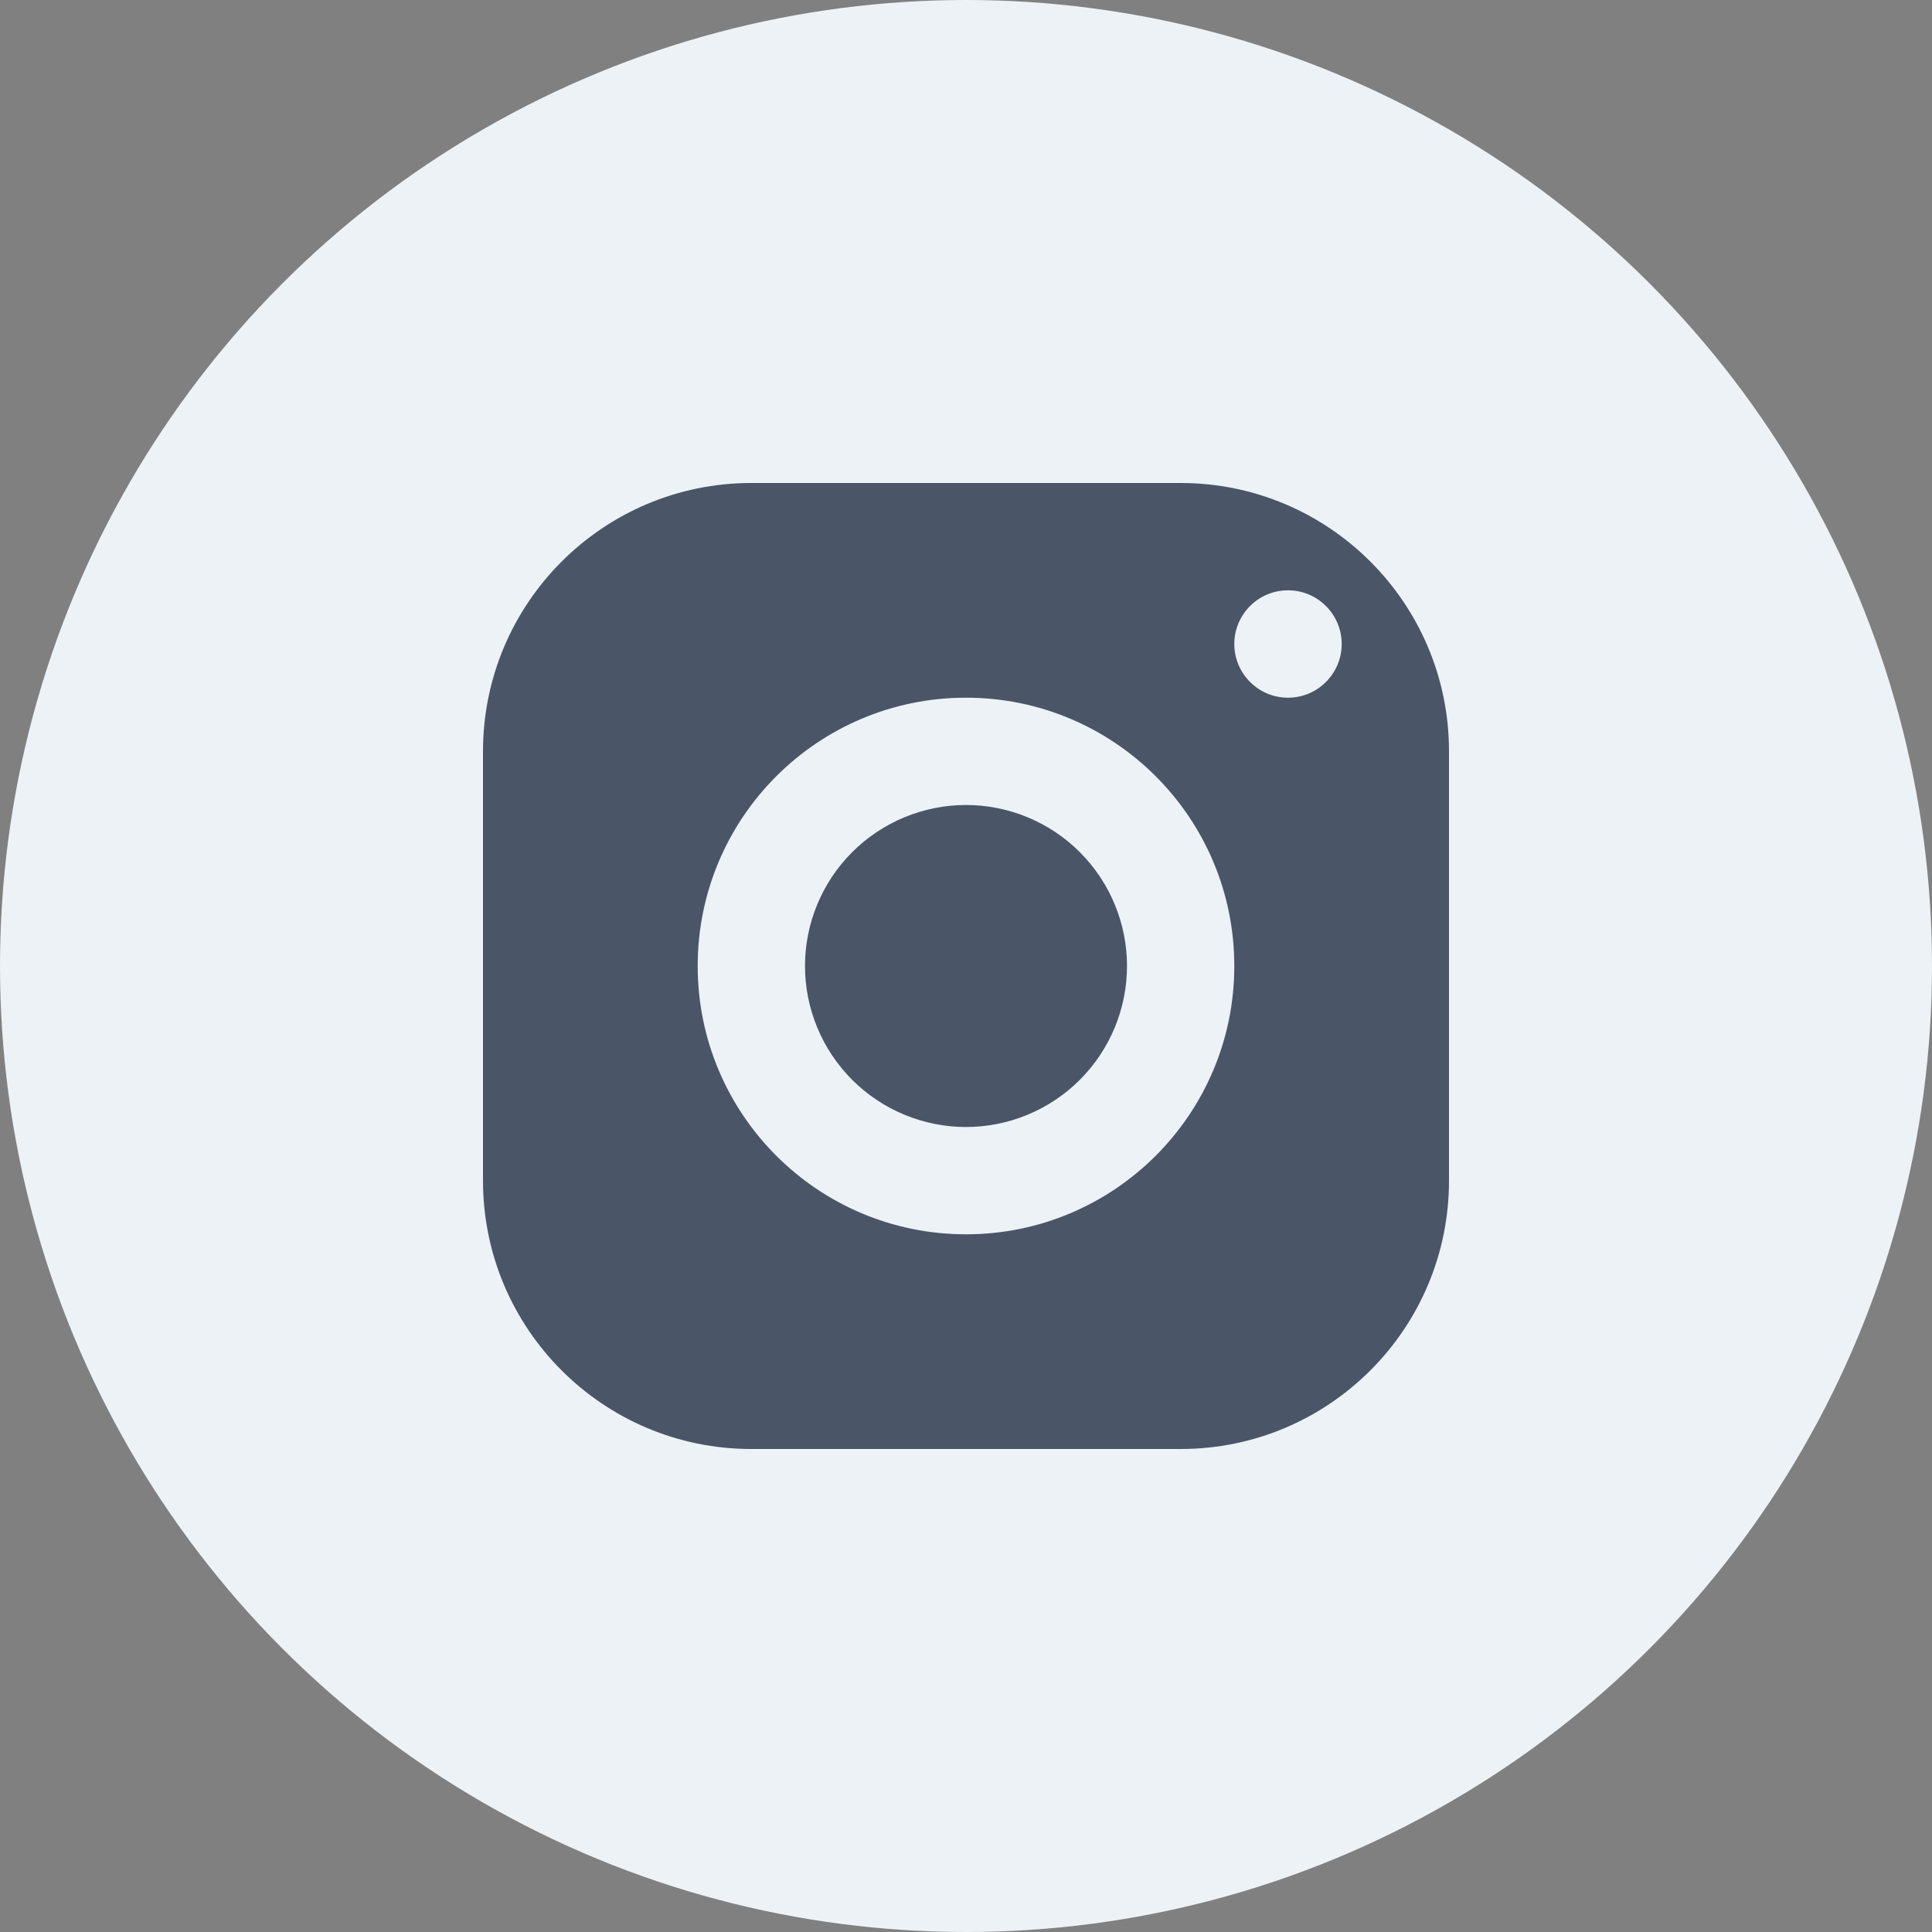
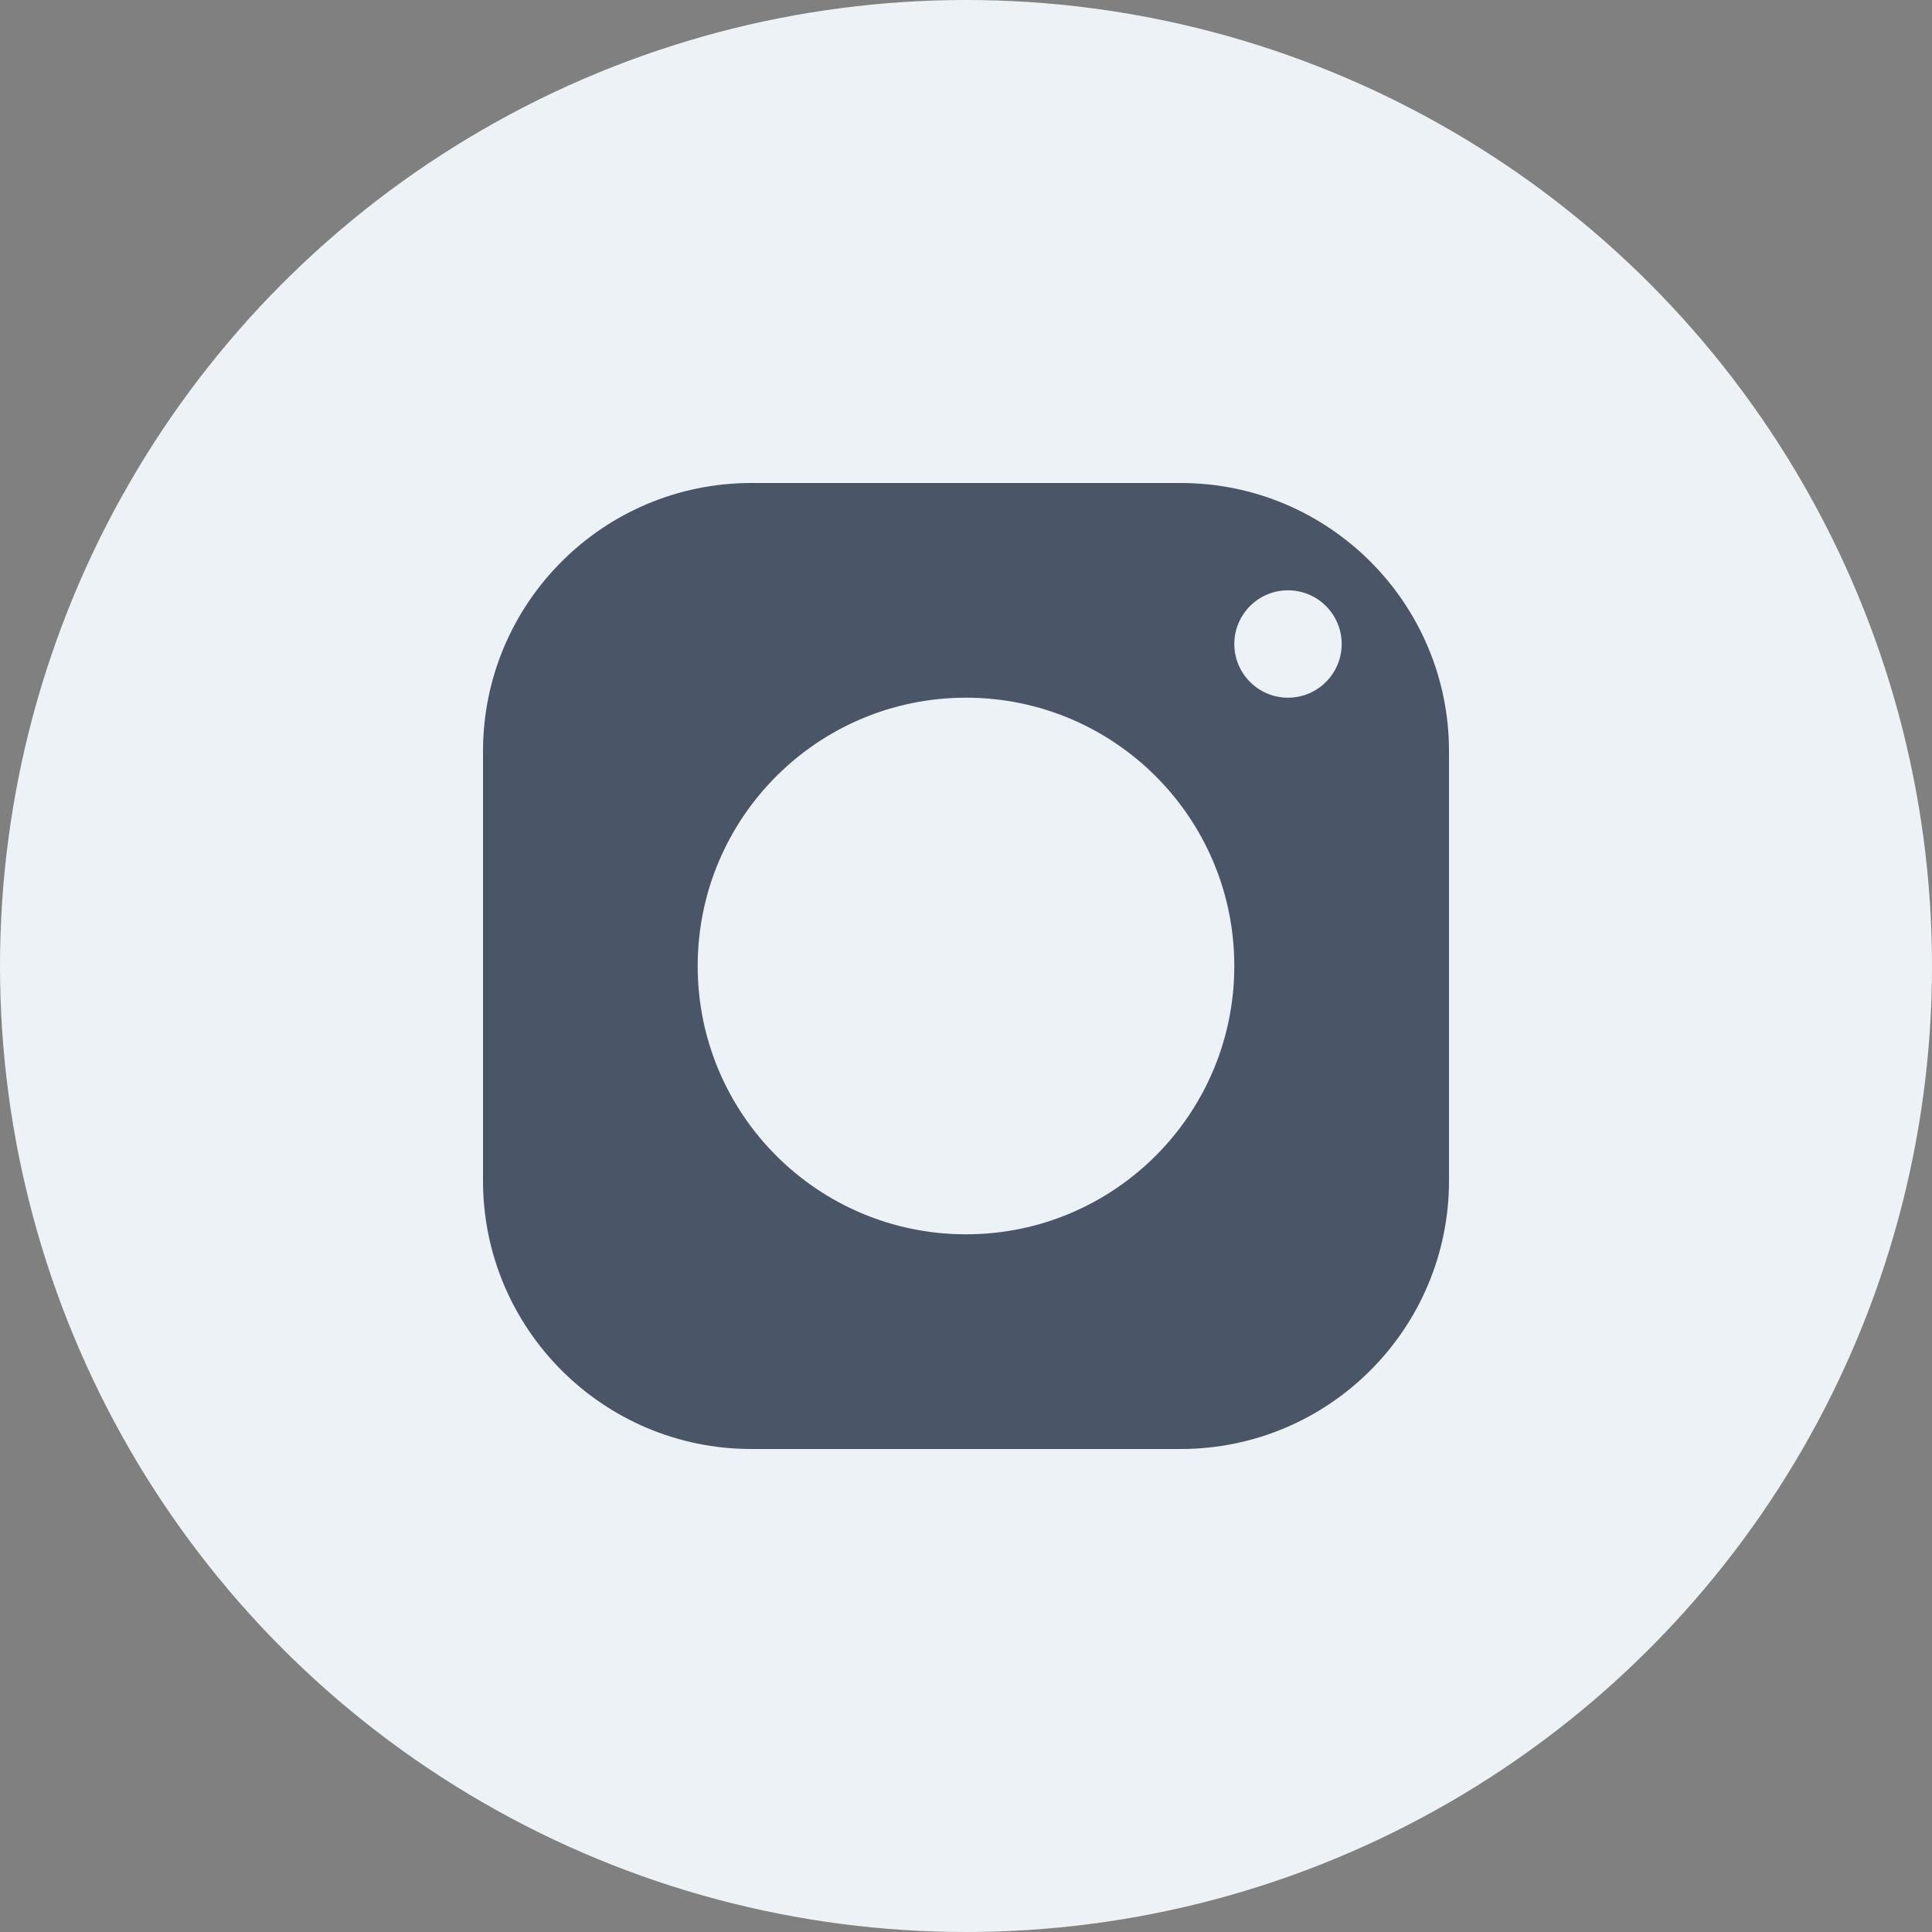
<svg xmlns="http://www.w3.org/2000/svg" width="24" height="24" viewBox="0 0 24 24" fill="none">
  <rect x="0" y="0" width="24" height="24" fill="#808080" stroke="none" />
  <circle cx="12" cy="12" r="12" fill="#EDF2F7" />
  <path d="M14.667 6H9.333C7.493 6 6 7.493 6 9.333V14.667C6 16.507 7.493 18 9.333 18H14.667C16.507 18 18 16.507 18 14.667V9.333C18 7.493 16.507 6 14.667 6ZM12 15.333C10.159 15.333 8.667 13.841 8.667 12C8.667 10.159 10.159 8.667 12 8.667C13.841 8.667 15.333 10.159 15.333 12C15.333 13.841 13.841 15.333 12 15.333ZM16 8.667C15.632 8.667 15.333 8.368 15.333 8C15.333 7.632 15.632 7.333 16 7.333C16.368 7.333 16.667 7.632 16.667 8C16.667 8.368 16.368 8.667 16 8.667Z" fill="#4A5568" />
-   <path d="M12 10C11.47 10 10.961 10.211 10.586 10.586C10.211 10.961 10 11.47 10 12C10 12.53 10.211 13.039 10.586 13.414C10.961 13.789 11.47 14 12 14C12.53 14 13.039 13.789 13.414 13.414C13.789 13.039 14 12.53 14 12C14 11.47 13.789 10.961 13.414 10.586C13.039 10.211 12.53 10 12 10Z" fill="#4A5568" />
</svg>